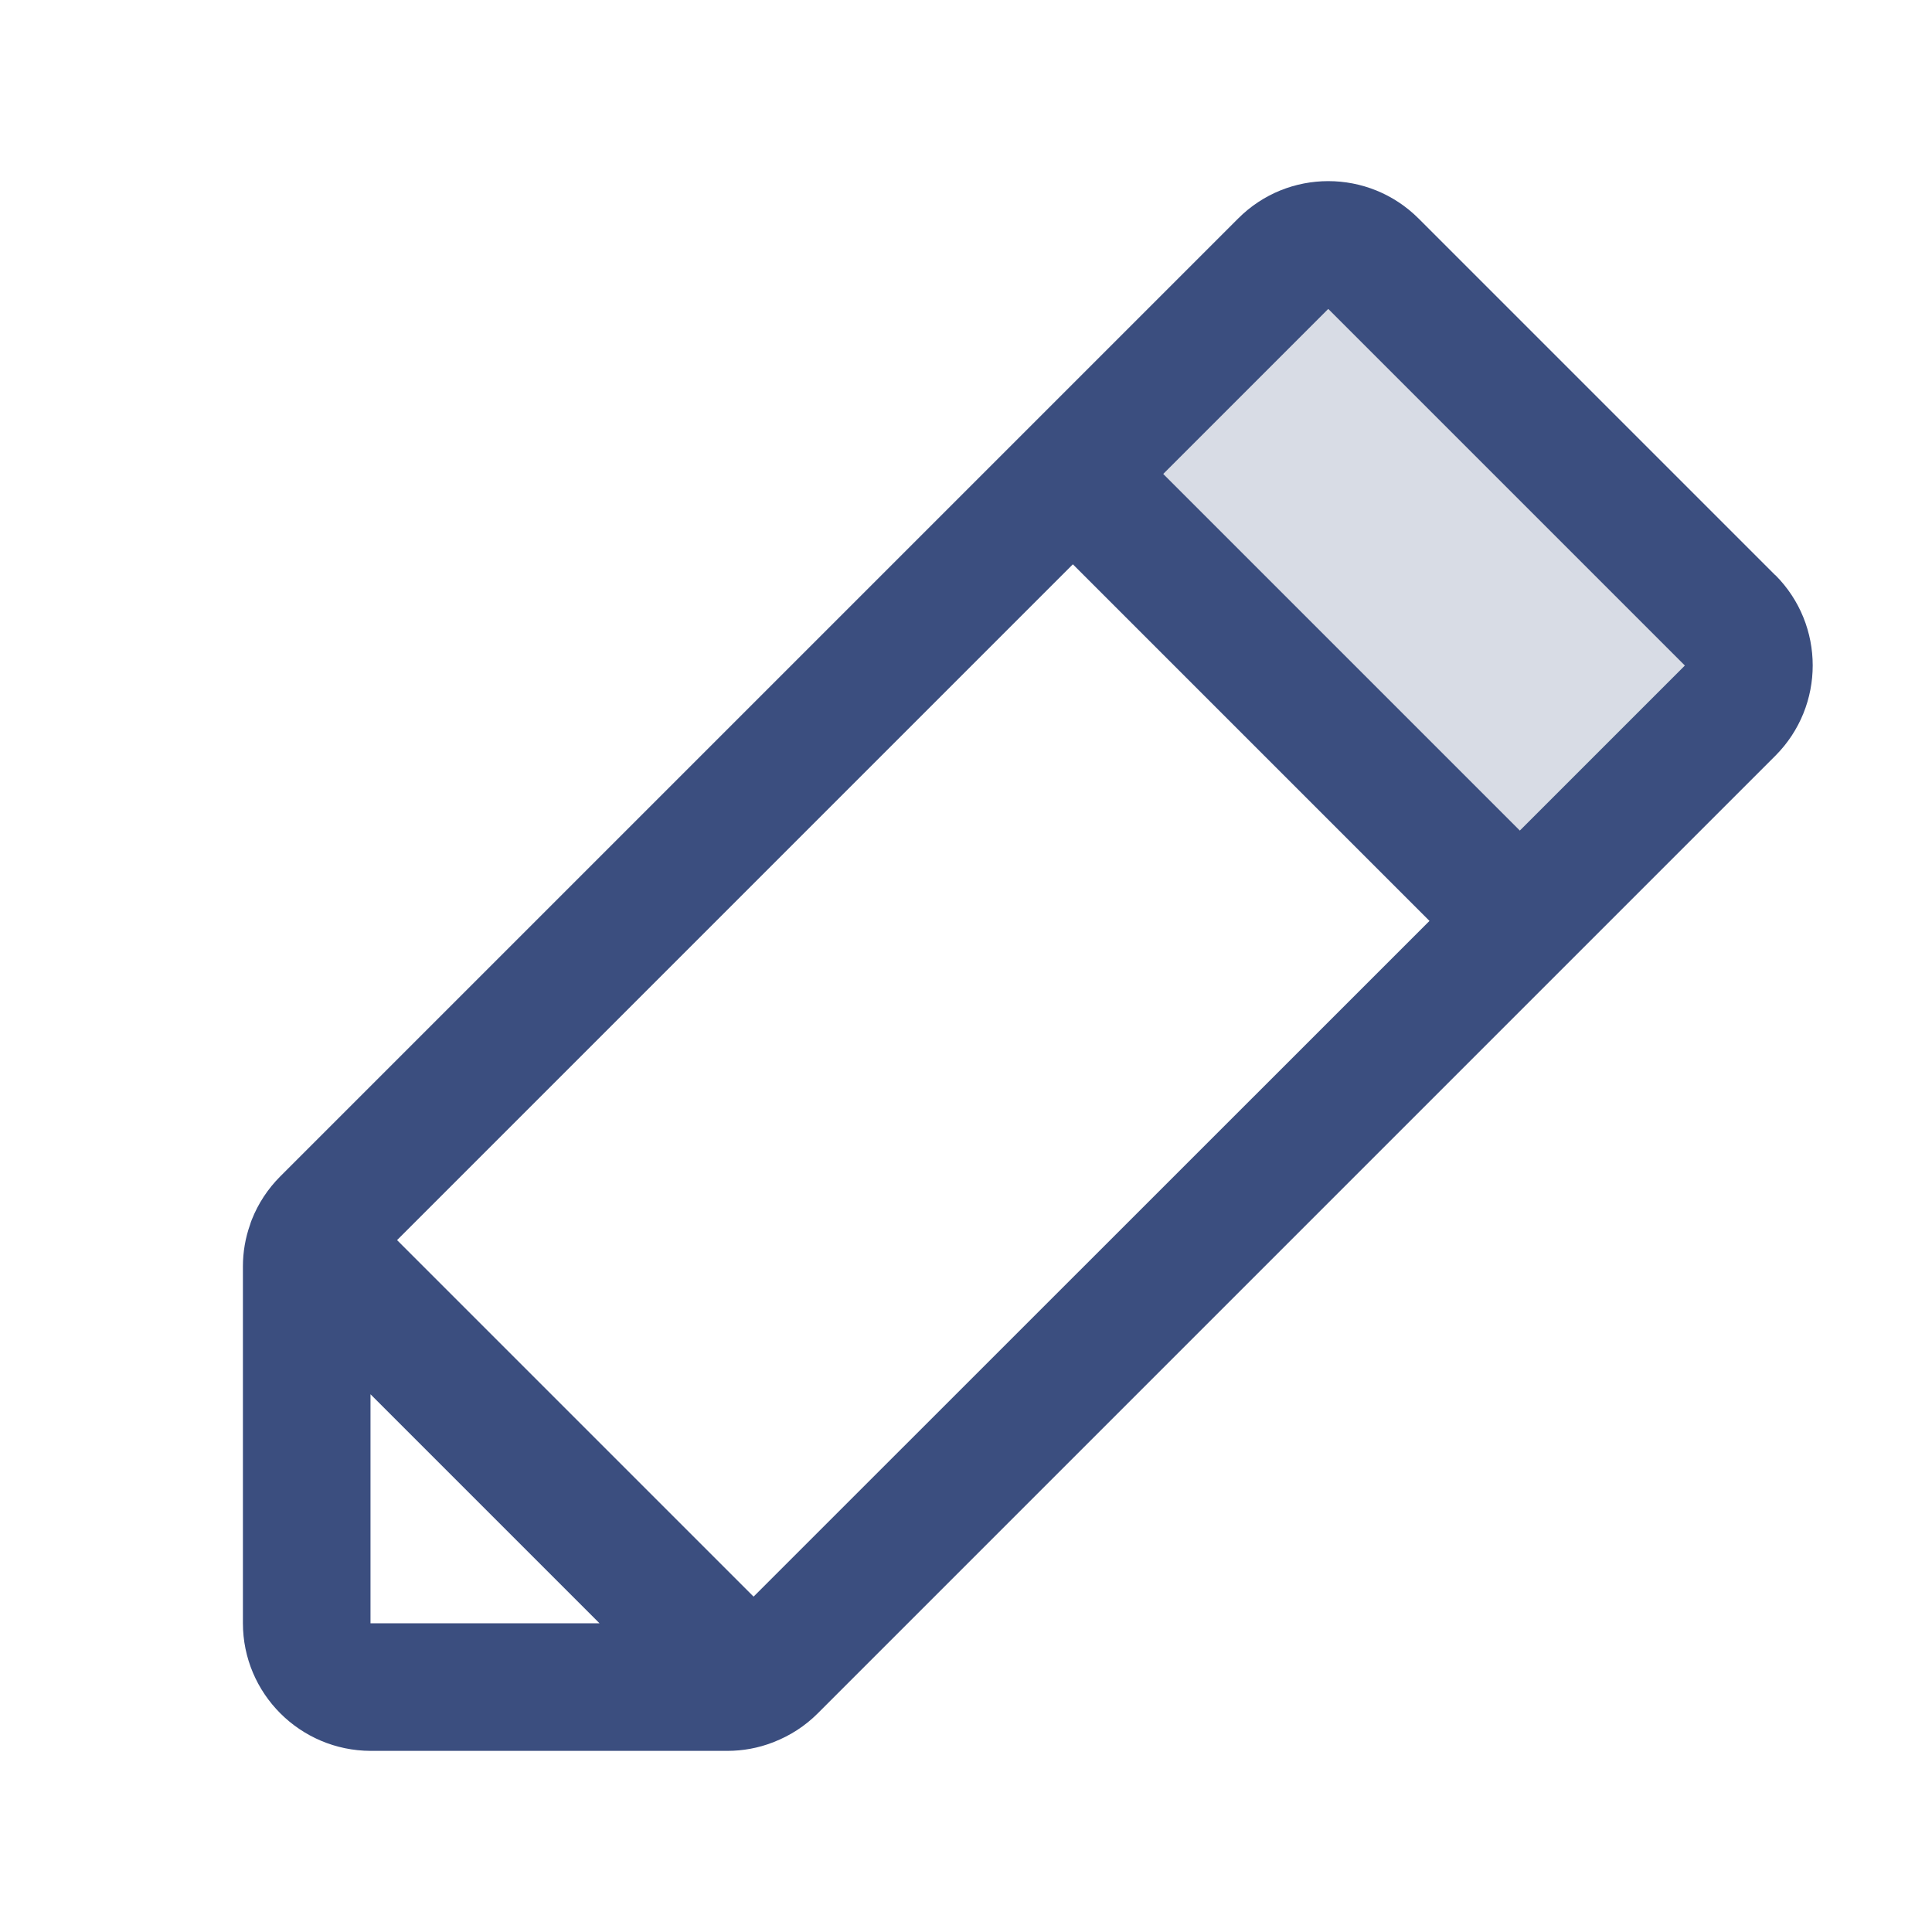
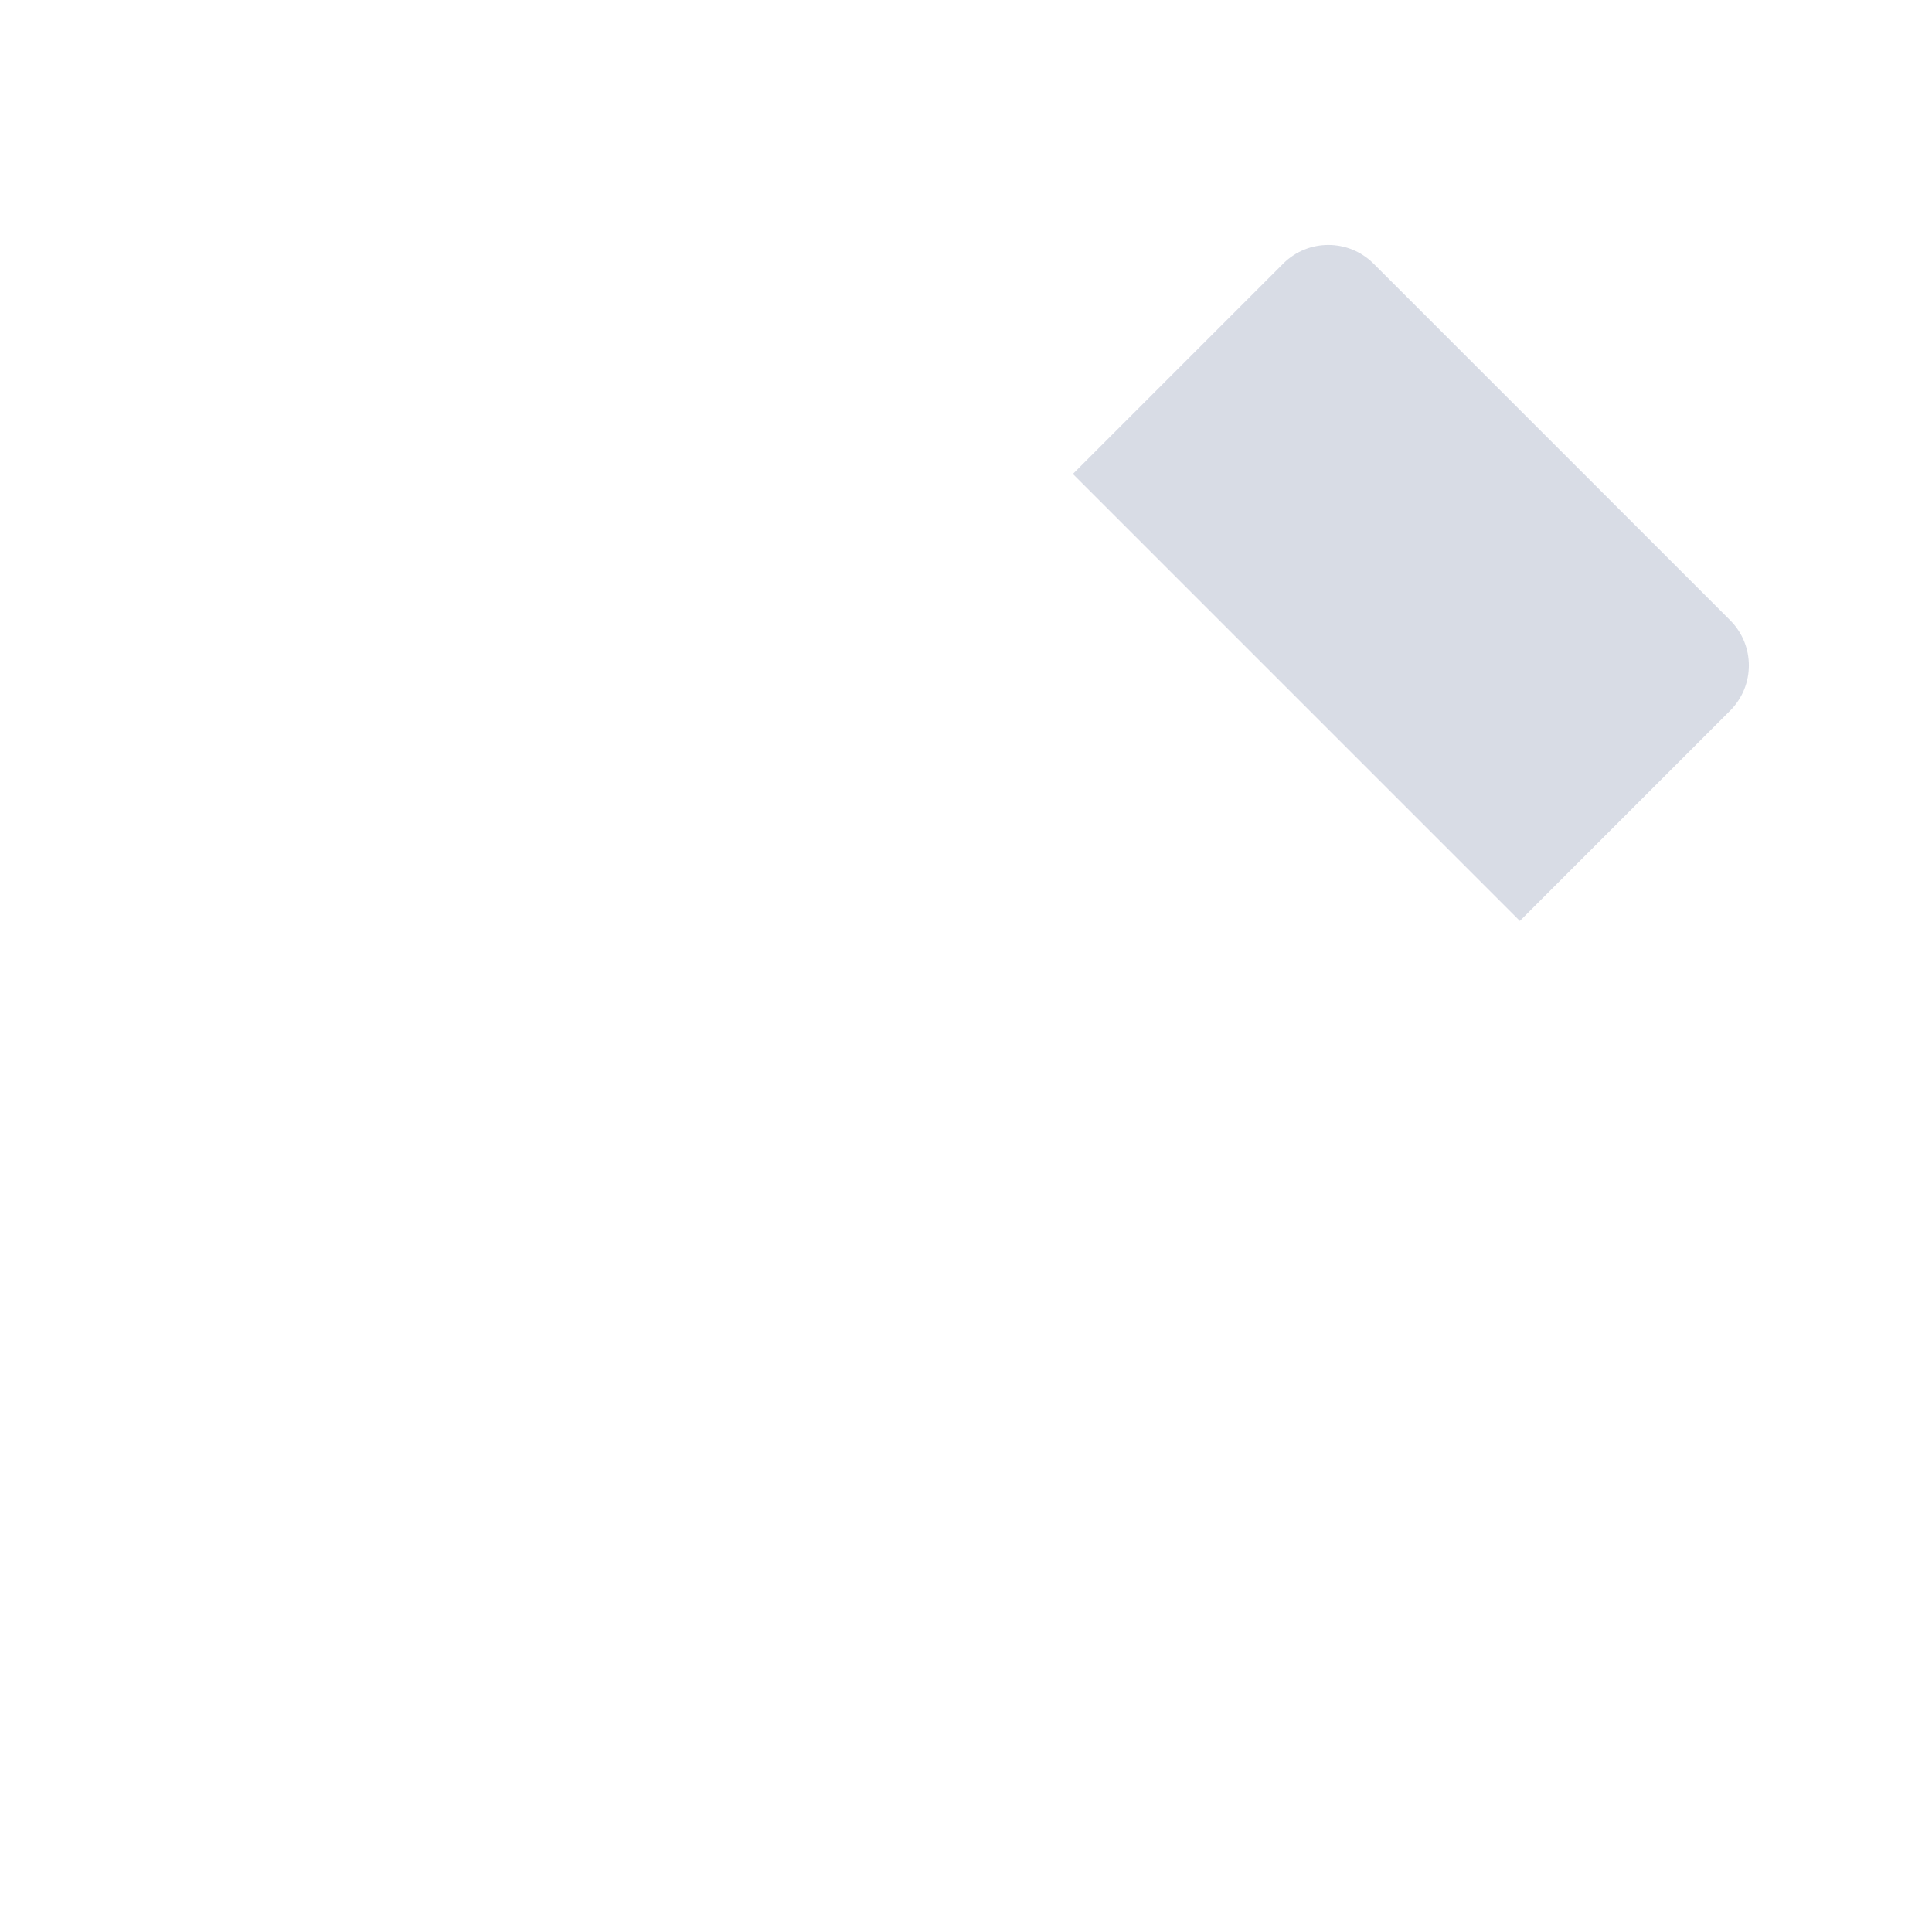
<svg xmlns="http://www.w3.org/2000/svg" id="_レイヤー_1" viewBox="0 0 96 96">
  <defs>
    <style>.cls-1{fill:#3b4e7f;}.cls-2{opacity:.2;}</style>
  </defs>
  <g id="SVGRepo_iconCarrier">
    <g class="cls-2">
      <path class="cls-1" d="M53.31,23.55l22.21,22.21,10.45-10.45c1.24-1.24,1.24-3.25,0-4.49l-17.72-17.72c-1.24-1.24-3.25-1.24-4.49,0l-10.45,10.45Z" />
    </g>
-     <path class="cls-1" d="M88.21,28.58l-17.72-17.72c-2.48-2.48-6.5-2.48-8.97,0,0,0,0,0,0,0l-10.45,10.45h0s0,0,0,0L13.93,58.45c-.62,.62-1.1,1.35-1.42,2.16-.03,.08-.06,.15-.08,.23-.24,.67-.36,1.38-.36,2.09v17.72c0,3.5,2.84,6.34,6.35,6.35h17.72c.77,0,1.54-.14,2.26-.42,.02,0,.03-.01,.05-.02,.82-.32,1.56-.8,2.18-1.42l47.59-47.59c2.47-2.48,2.47-6.49,0-8.97ZM18.41,69.28l11.38,11.38h-11.38s0-11.38,0-11.38Zm19.04,10.06l-17.72-17.72L53.31,28.04l17.72,17.72-33.59,33.58Zm38.07-38.07l-17.72-17.72,8.2-8.2,17.72,17.72-8.2,8.2Z" />
  </g>
</svg>